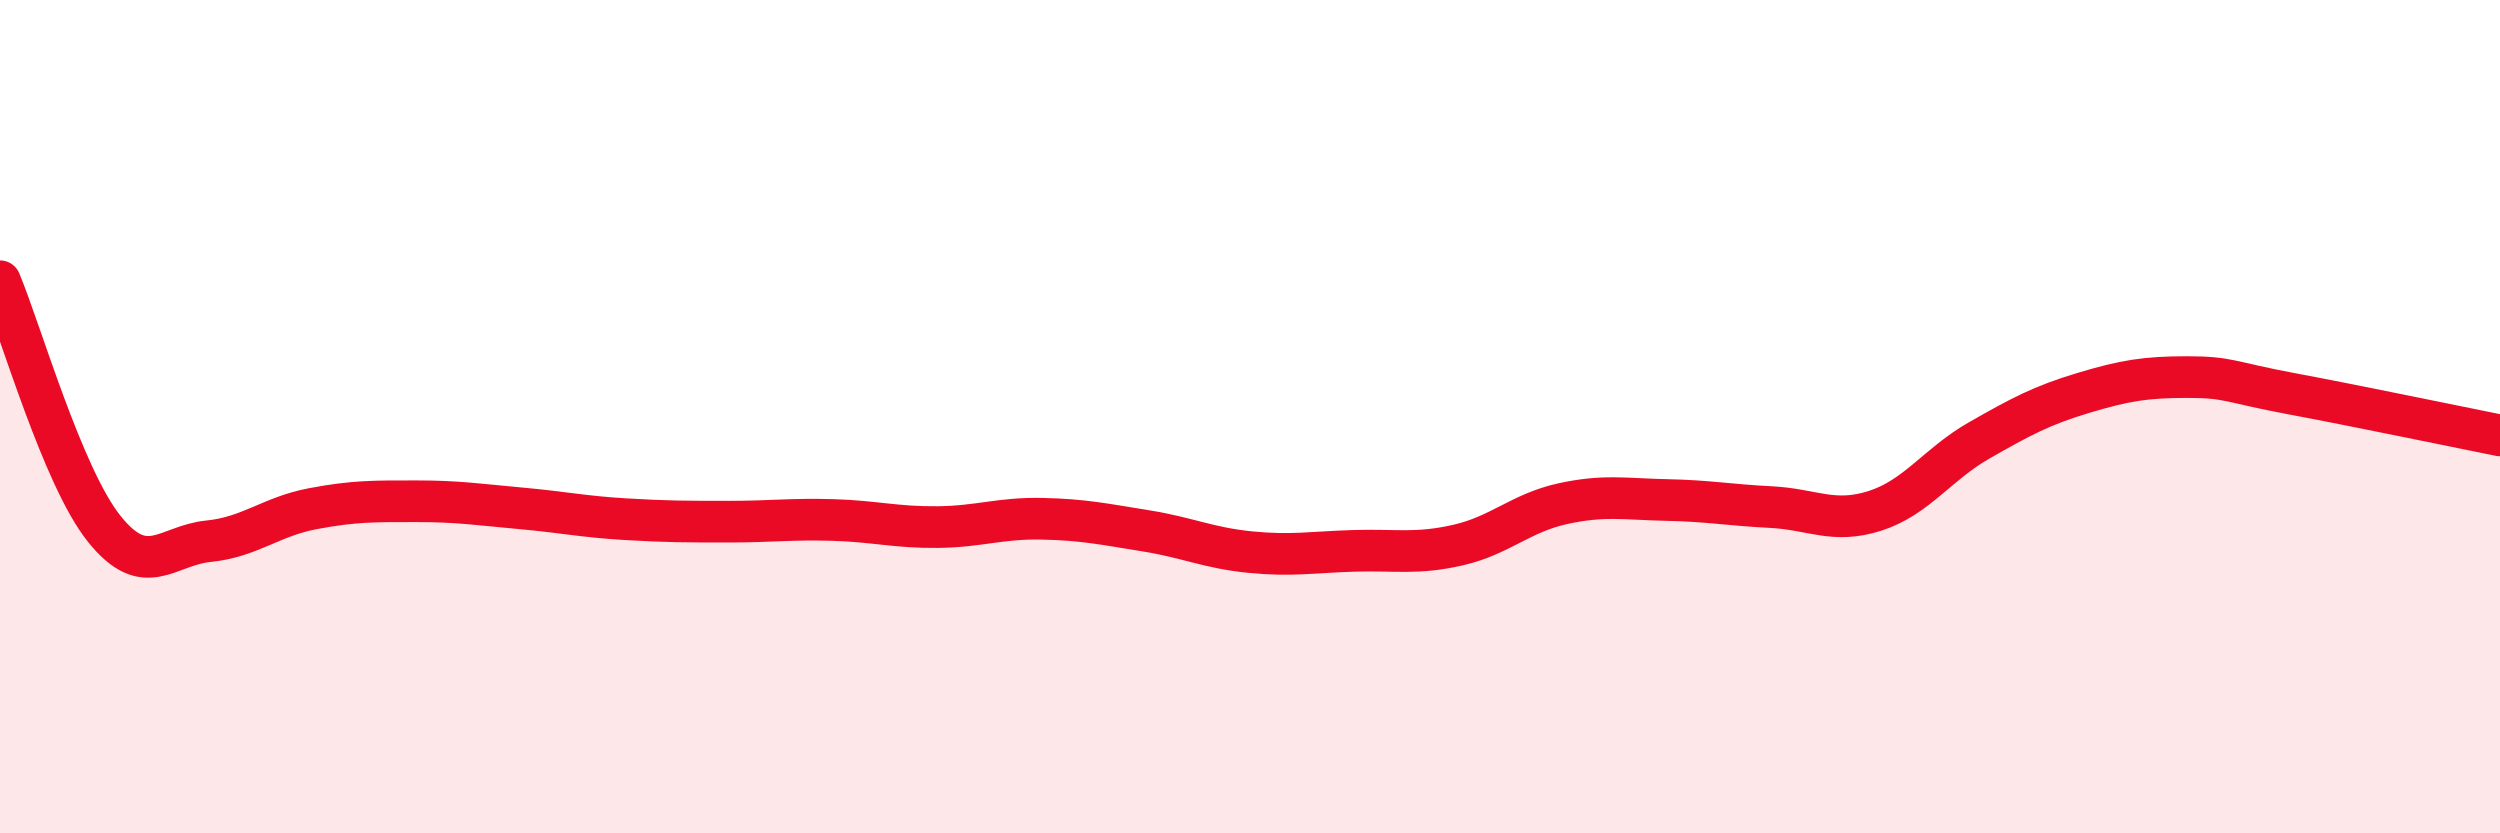
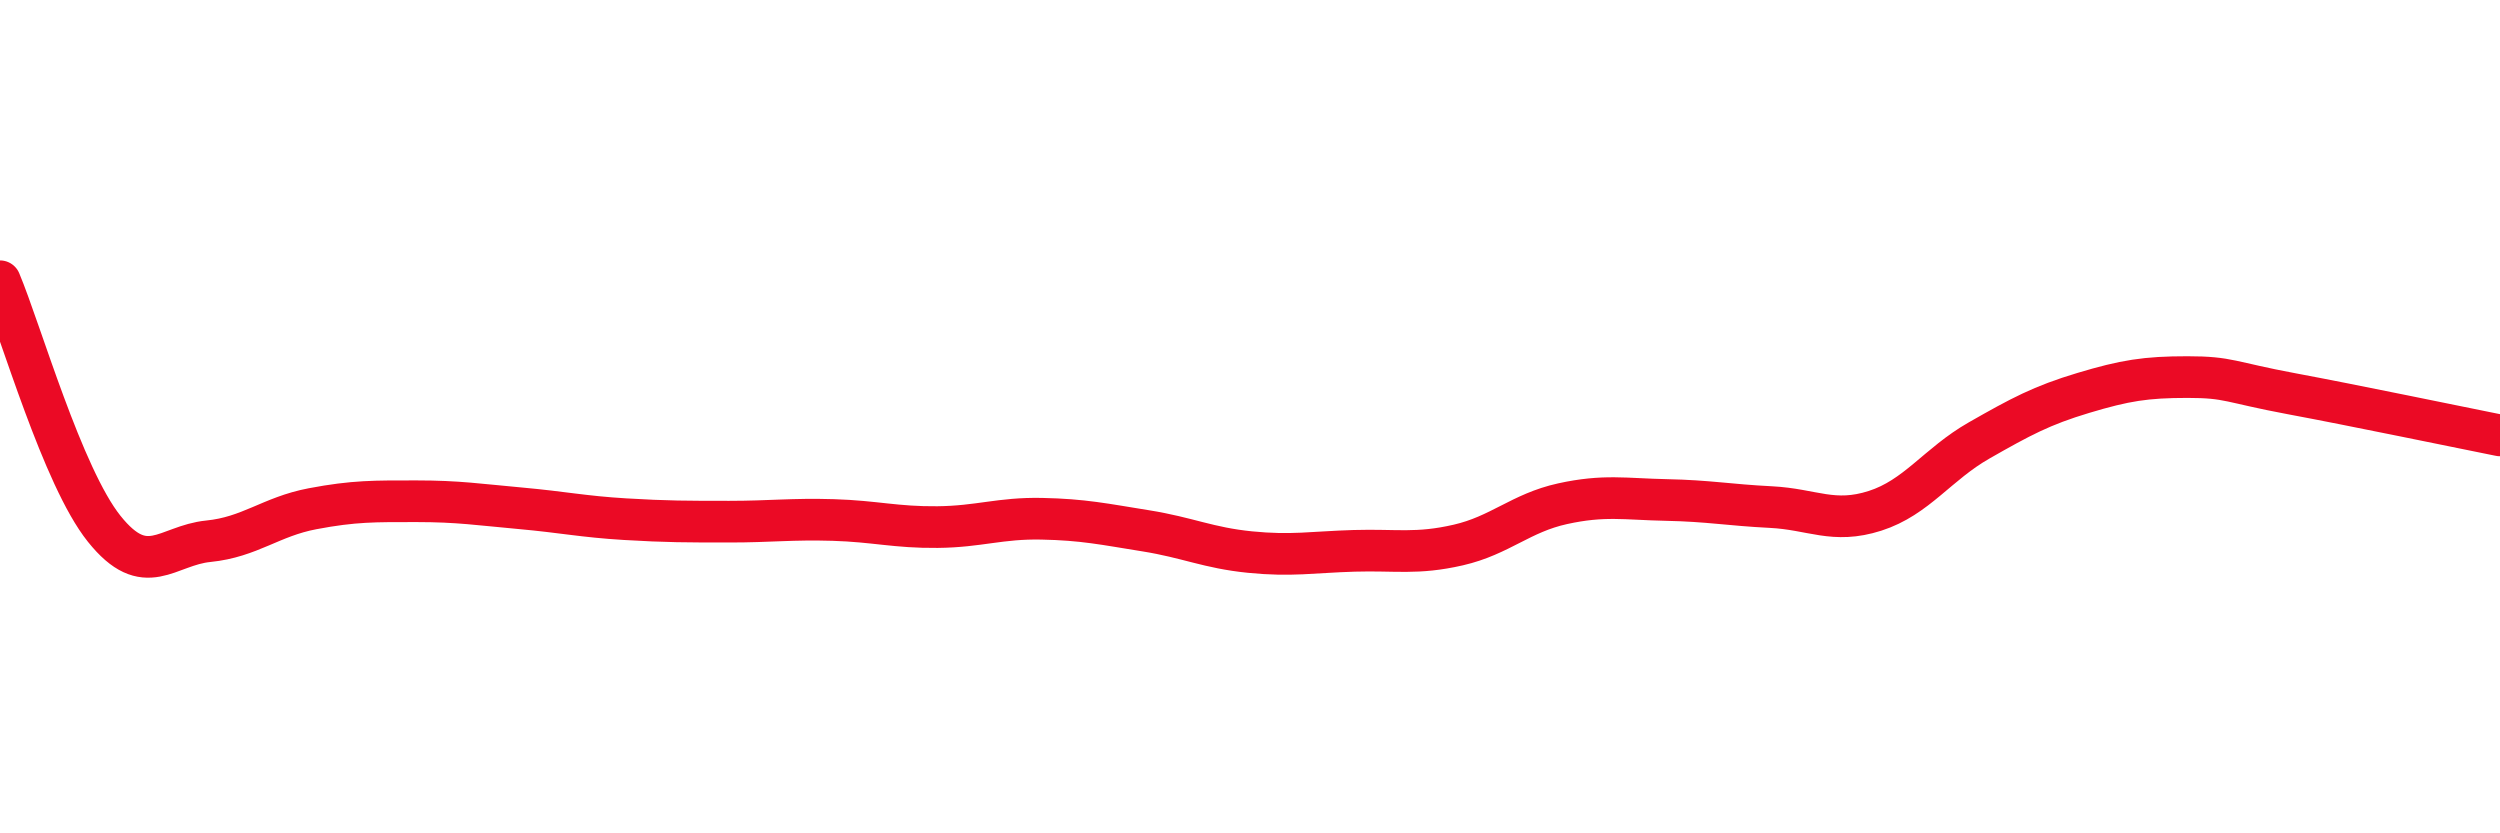
<svg xmlns="http://www.w3.org/2000/svg" width="60" height="20" viewBox="0 0 60 20">
-   <path d="M 0,6.75 C 0.5,7.94 1.5,11.44 2.5,12.69 C 3.5,13.94 4,13.09 5,12.99 C 6,12.89 6.5,12.4 7.5,12.21 C 8.5,12.02 9,12.03 10,12.03 C 11,12.03 11.5,12.11 12.5,12.2 C 13.5,12.29 14,12.4 15,12.46 C 16,12.52 16.5,12.52 17.5,12.52 C 18.5,12.52 19,12.45 20,12.48 C 21,12.51 21.5,12.66 22.5,12.65 C 23.5,12.64 24,12.43 25,12.45 C 26,12.47 26.5,12.58 27.5,12.74 C 28.5,12.9 29,13.15 30,13.25 C 31,13.35 31.5,13.25 32.5,13.22 C 33.5,13.19 34,13.31 35,13.08 C 36,12.85 36.5,12.31 37.5,12.09 C 38.5,11.87 39,11.98 40,12 C 41,12.02 41.5,12.12 42.5,12.17 C 43.5,12.22 44,12.58 45,12.26 C 46,11.94 46.5,11.14 47.5,10.57 C 48.5,10 49,9.73 50,9.43 C 51,9.13 51.5,9.05 52.5,9.05 C 53.5,9.05 53.5,9.17 55,9.45 C 56.5,9.73 59,10.25 60,10.45L60 20L0 20Z" fill="#EB0A25" opacity="0.1" stroke-linecap="round" stroke-linejoin="round" />
  <path d="M 0,6.75 C 0.5,7.94 1.5,11.44 2.5,12.69 C 3.5,13.94 4,13.09 5,12.99 C 6,12.89 6.5,12.4 7.5,12.21 C 8.5,12.02 9,12.03 10,12.03 C 11,12.03 11.5,12.11 12.5,12.2 C 13.5,12.29 14,12.4 15,12.46 C 16,12.52 16.5,12.52 17.5,12.52 C 18.5,12.52 19,12.45 20,12.48 C 21,12.51 21.5,12.66 22.5,12.65 C 23.5,12.64 24,12.43 25,12.45 C 26,12.47 26.5,12.58 27.5,12.74 C 28.5,12.9 29,13.15 30,13.25 C 31,13.35 31.5,13.25 32.5,13.22 C 33.5,13.19 34,13.31 35,13.08 C 36,12.85 36.5,12.31 37.5,12.09 C 38.5,11.87 39,11.98 40,12 C 41,12.02 41.5,12.12 42.5,12.17 C 43.5,12.22 44,12.58 45,12.26 C 46,11.94 46.5,11.14 47.5,10.57 C 48.5,10 49,9.73 50,9.43 C 51,9.13 51.5,9.05 52.5,9.05 C 53.5,9.05 53.5,9.17 55,9.45 C 56.5,9.73 59,10.25 60,10.45" stroke="#EB0A25" stroke-width="1" fill="none" stroke-linecap="round" stroke-linejoin="round" />
</svg>